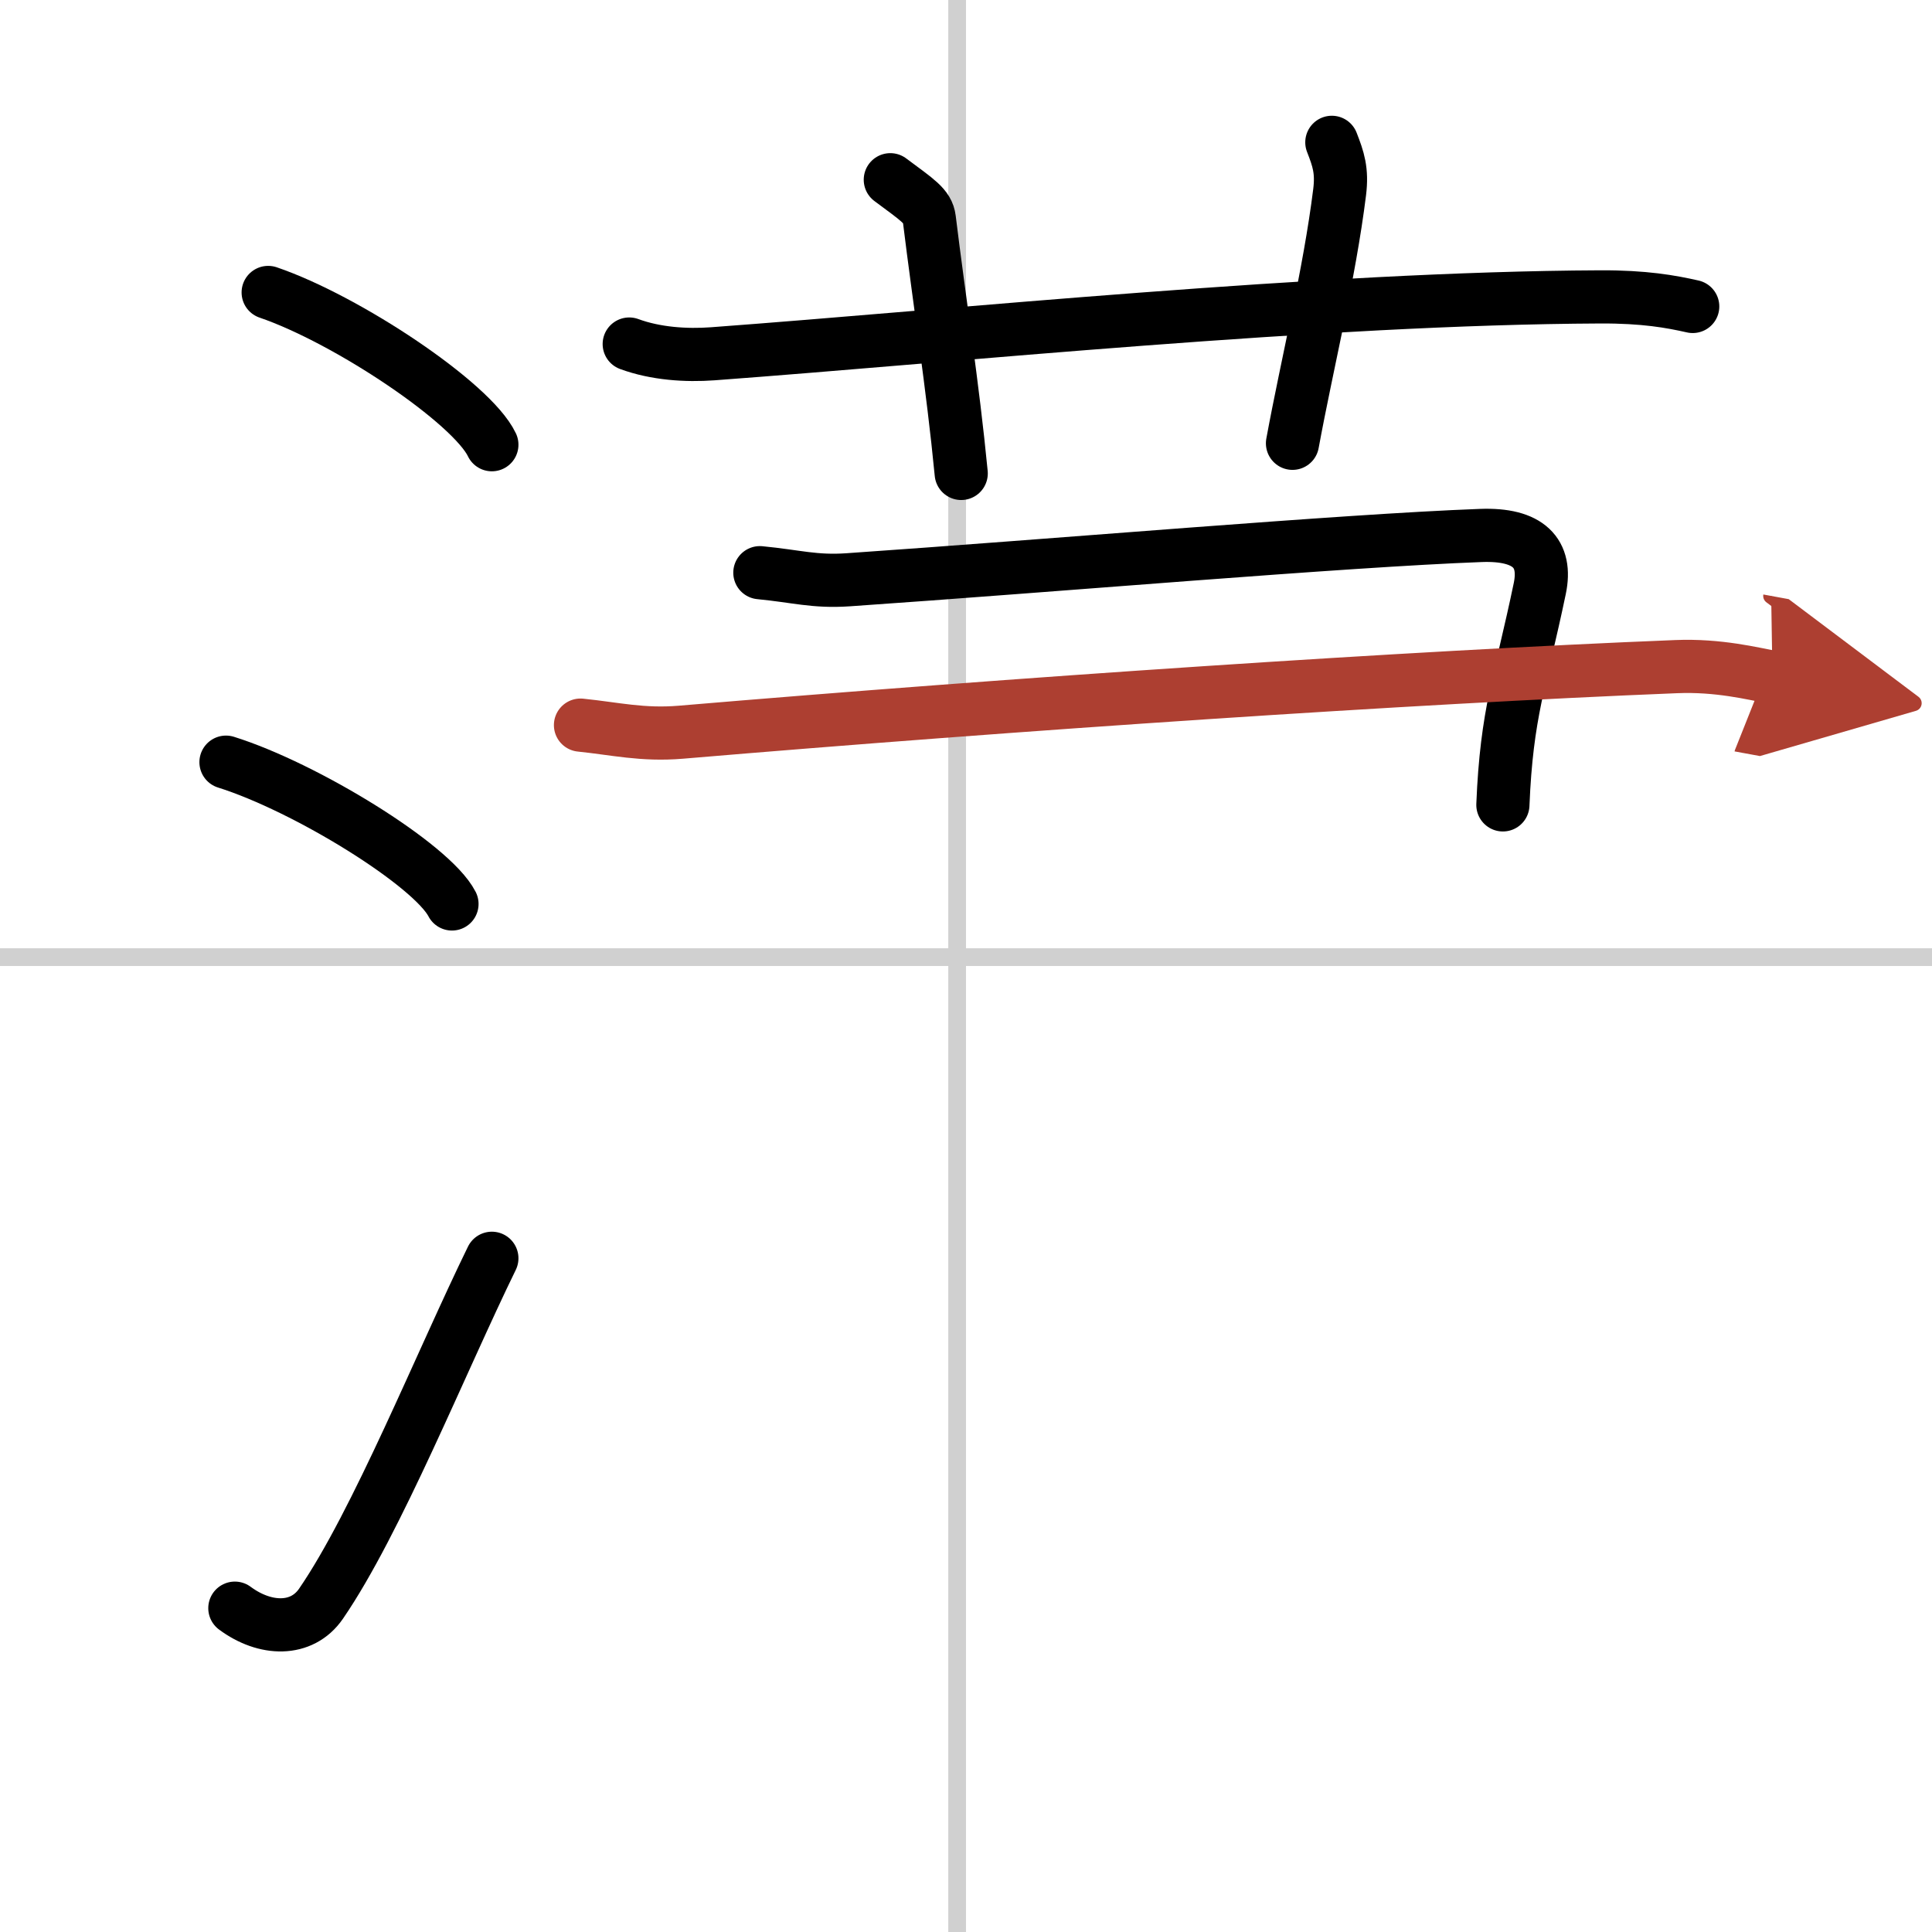
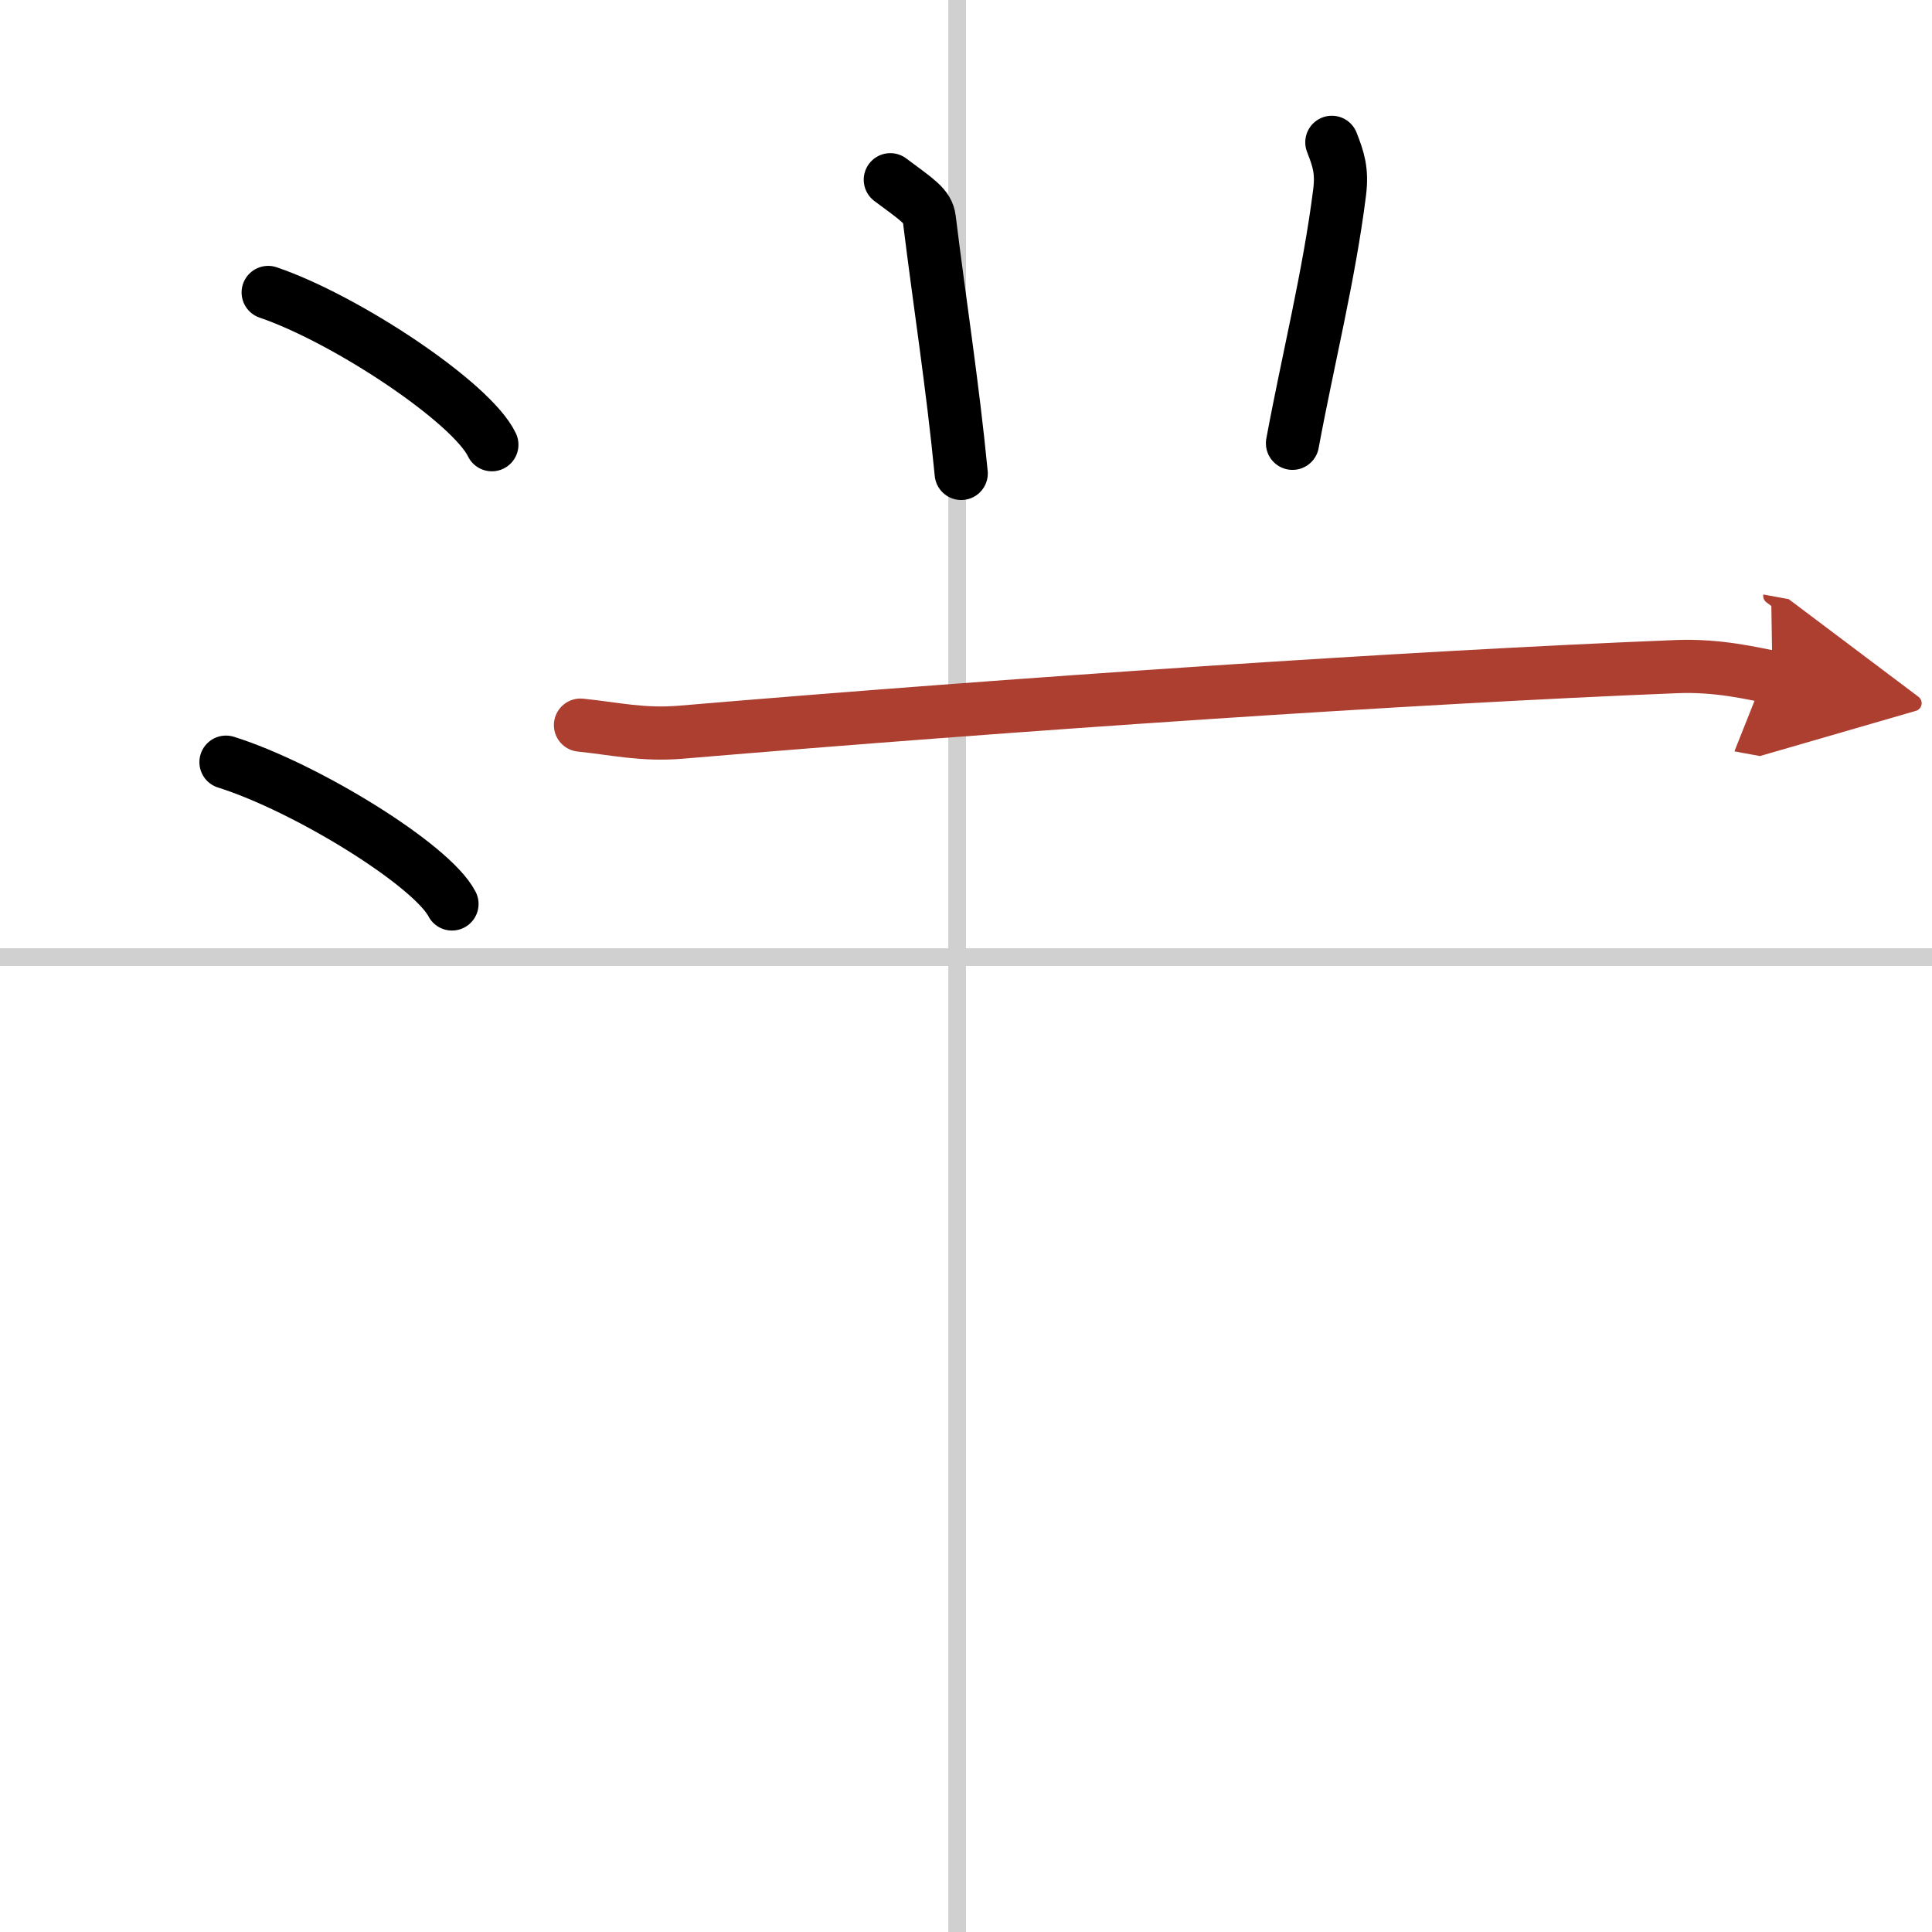
<svg xmlns="http://www.w3.org/2000/svg" width="400" height="400" viewBox="0 0 109 109">
  <defs>
    <marker id="a" markerWidth="4" orient="auto" refX="1" refY="5" viewBox="0 0 10 10">
      <polyline points="0 0 10 5 0 10 1 5" fill="#ad3f31" stroke="#ad3f31" />
    </marker>
  </defs>
  <g fill="none" stroke="#000" stroke-linecap="round" stroke-linejoin="round" stroke-width="3">
    <rect width="100%" height="100%" fill="#fff" stroke="#fff" />
    <line x1="54" x2="54" y2="109" stroke="#d0d0d0" stroke-width="1" />
    <line x2="109" y1="54" y2="54" stroke="#d0d0d0" stroke-width="1" />
    <path d="m15.13 16.5c4.45 1.52 11.5 6.23 12.62 8.59" />
    <path d="m12.75 43c4.5 1.41 11.62 5.8 12.75 8" />
-     <path d="m13.25 90.73c1.71 1.27 3.78 1.32 4.86-0.25 3.14-4.57 6.79-13.66 9.64-19.49" />
-     <path d="m35.5 19.41c1.49 0.55 3.22 0.66 4.71 0.55 13.67-1.01 34.32-3.14 50.08-3.21 2.48-0.01 3.97 0.26 5.21 0.54" />
    <path d="m50.23 10.14c1.54 1.15 2.11 1.49 2.2 2.21 0.57 4.65 1.32 9.4 1.8 14.36" />
    <path d="m75.14 8.03c0.37 0.95 0.59 1.59 0.44 2.81-0.58 4.66-1.83 9.66-2.66 14.17" />
-     <path d="m42.87 32.31c2.08 0.2 3.07 0.53 4.98 0.4 11.63-0.8 27.9-2.21 35.7-2.5 2.7-0.1 3.74 1 3.32 3-1.09 5.23-1.87 7-2.08 12.2" />
    <path d="m32.75 40.91c1.96 0.2 3.49 0.58 5.66 0.4 18.93-1.6 41.13-3.1 56.15-3.7 2.4-0.1 4.35 0.4 5.44 0.6" marker-end="url(#a)" stroke="#ad3f31" />
  </g>
</svg>